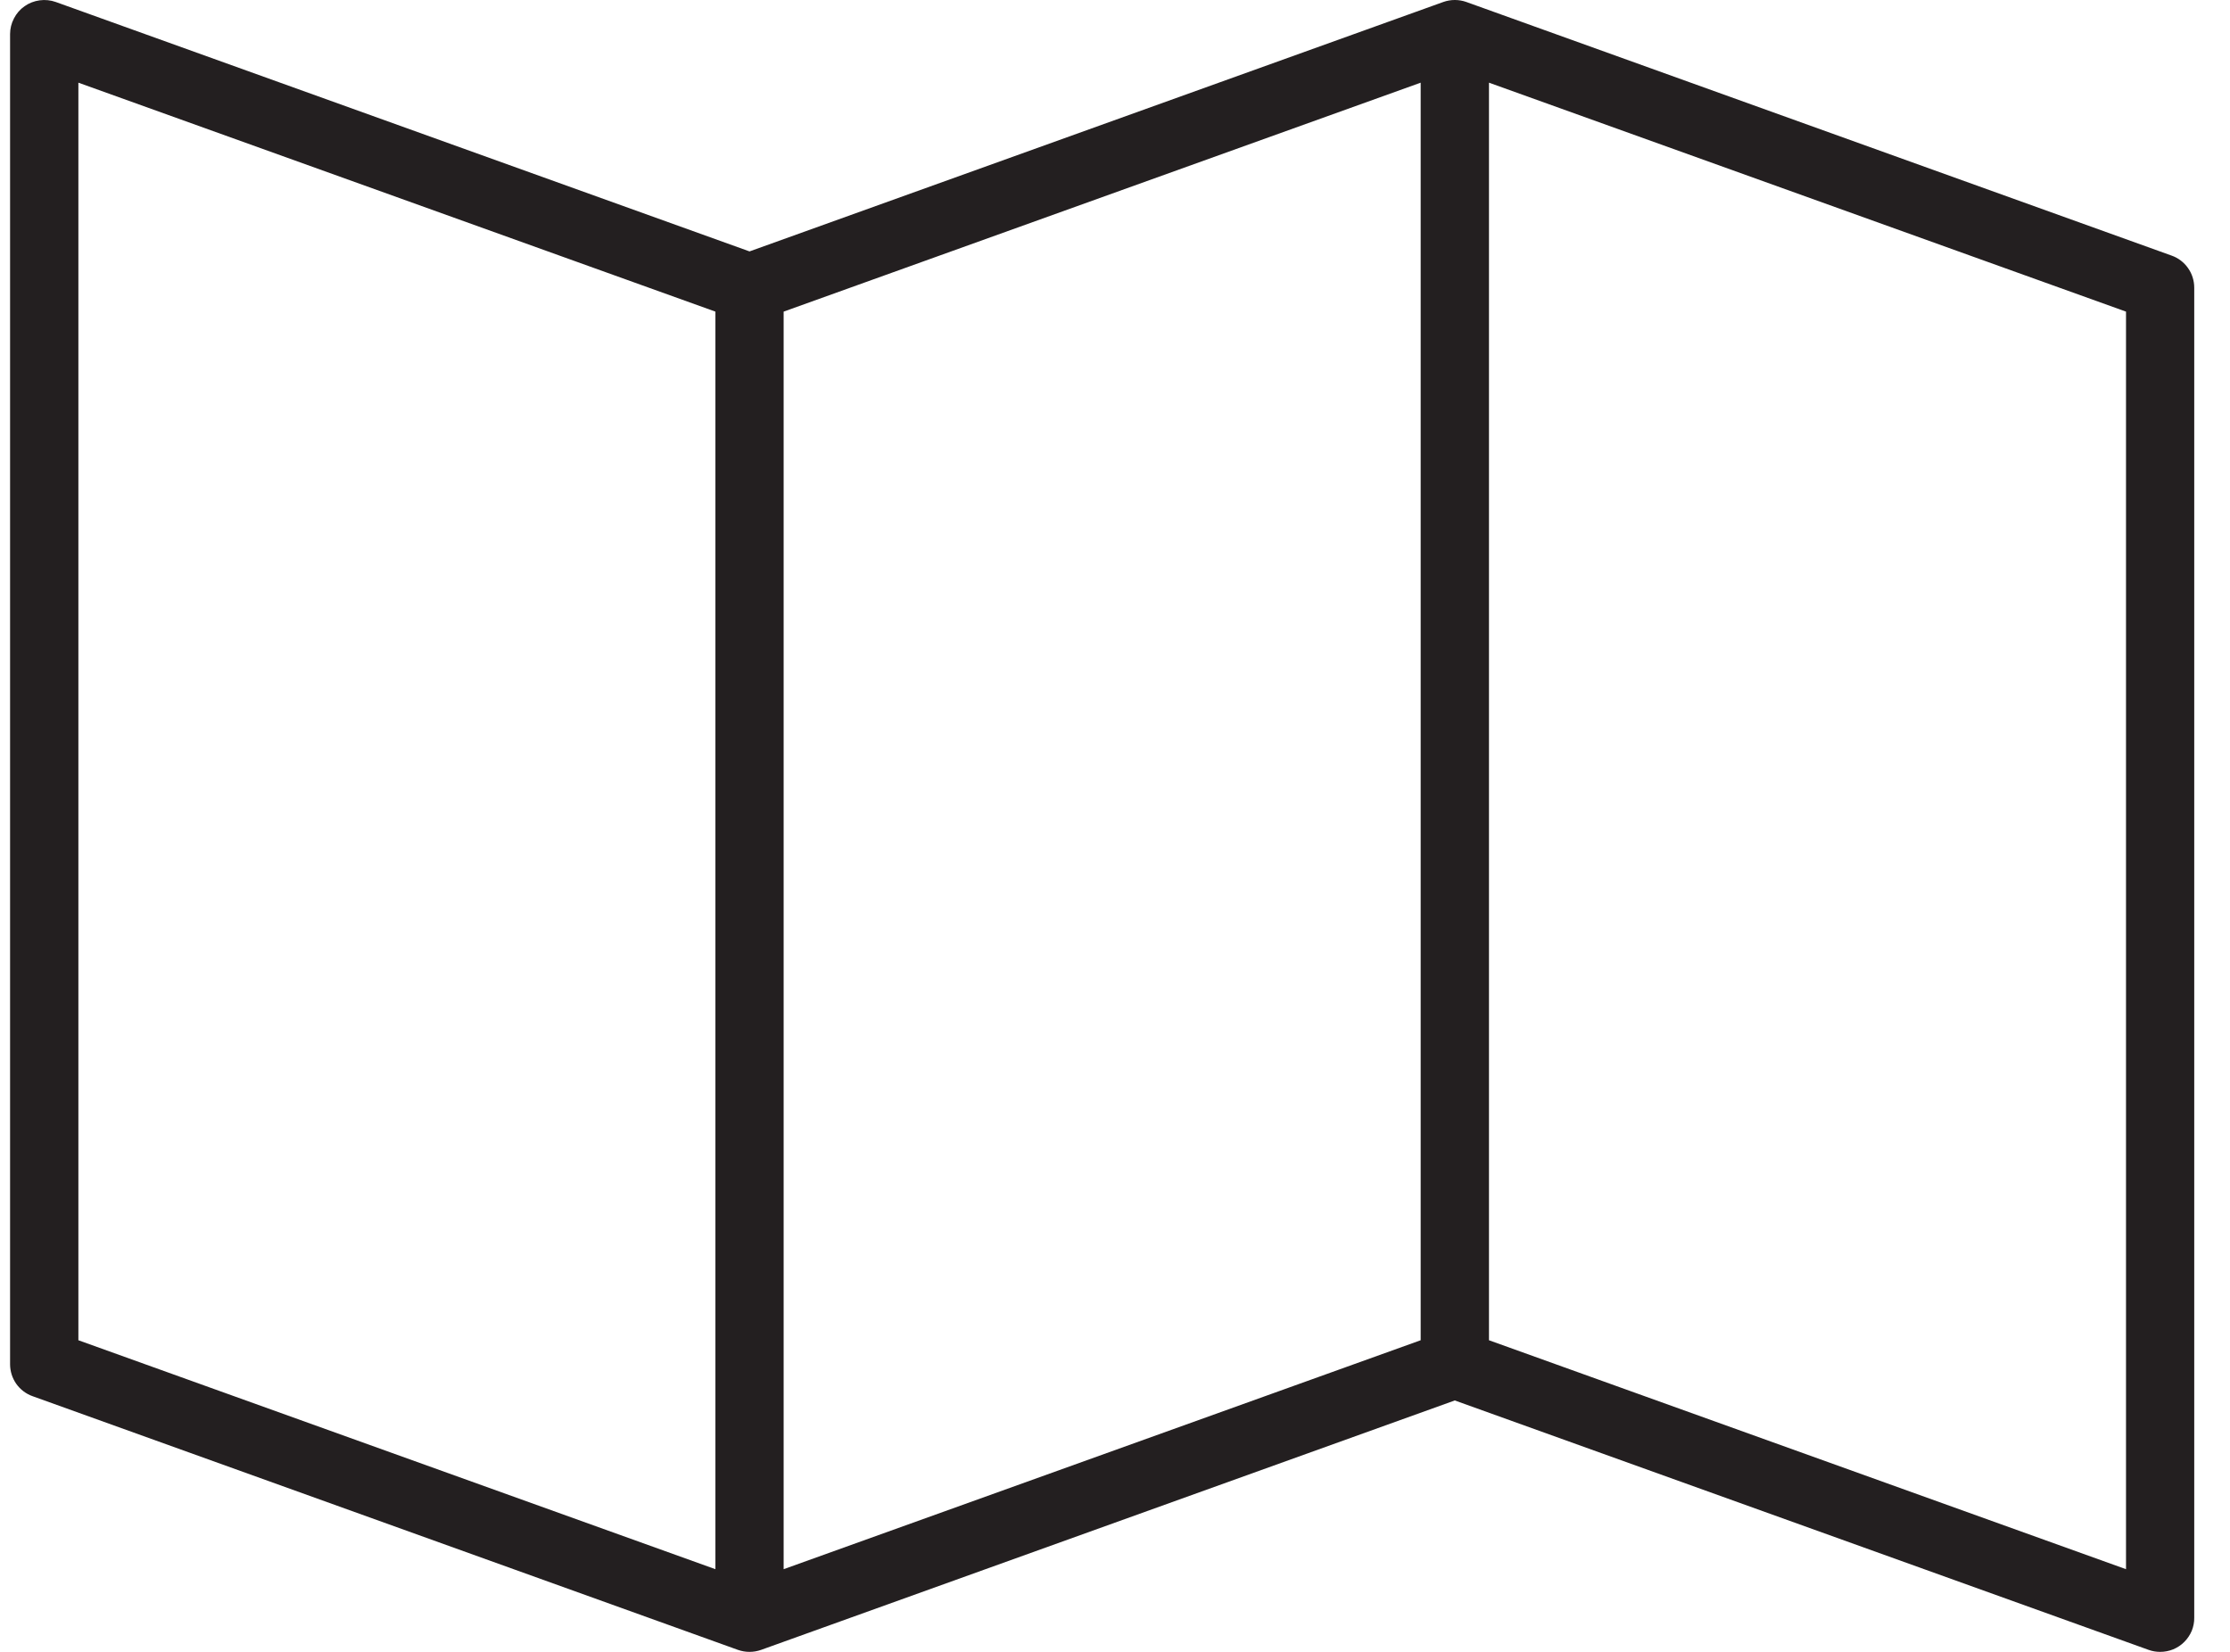
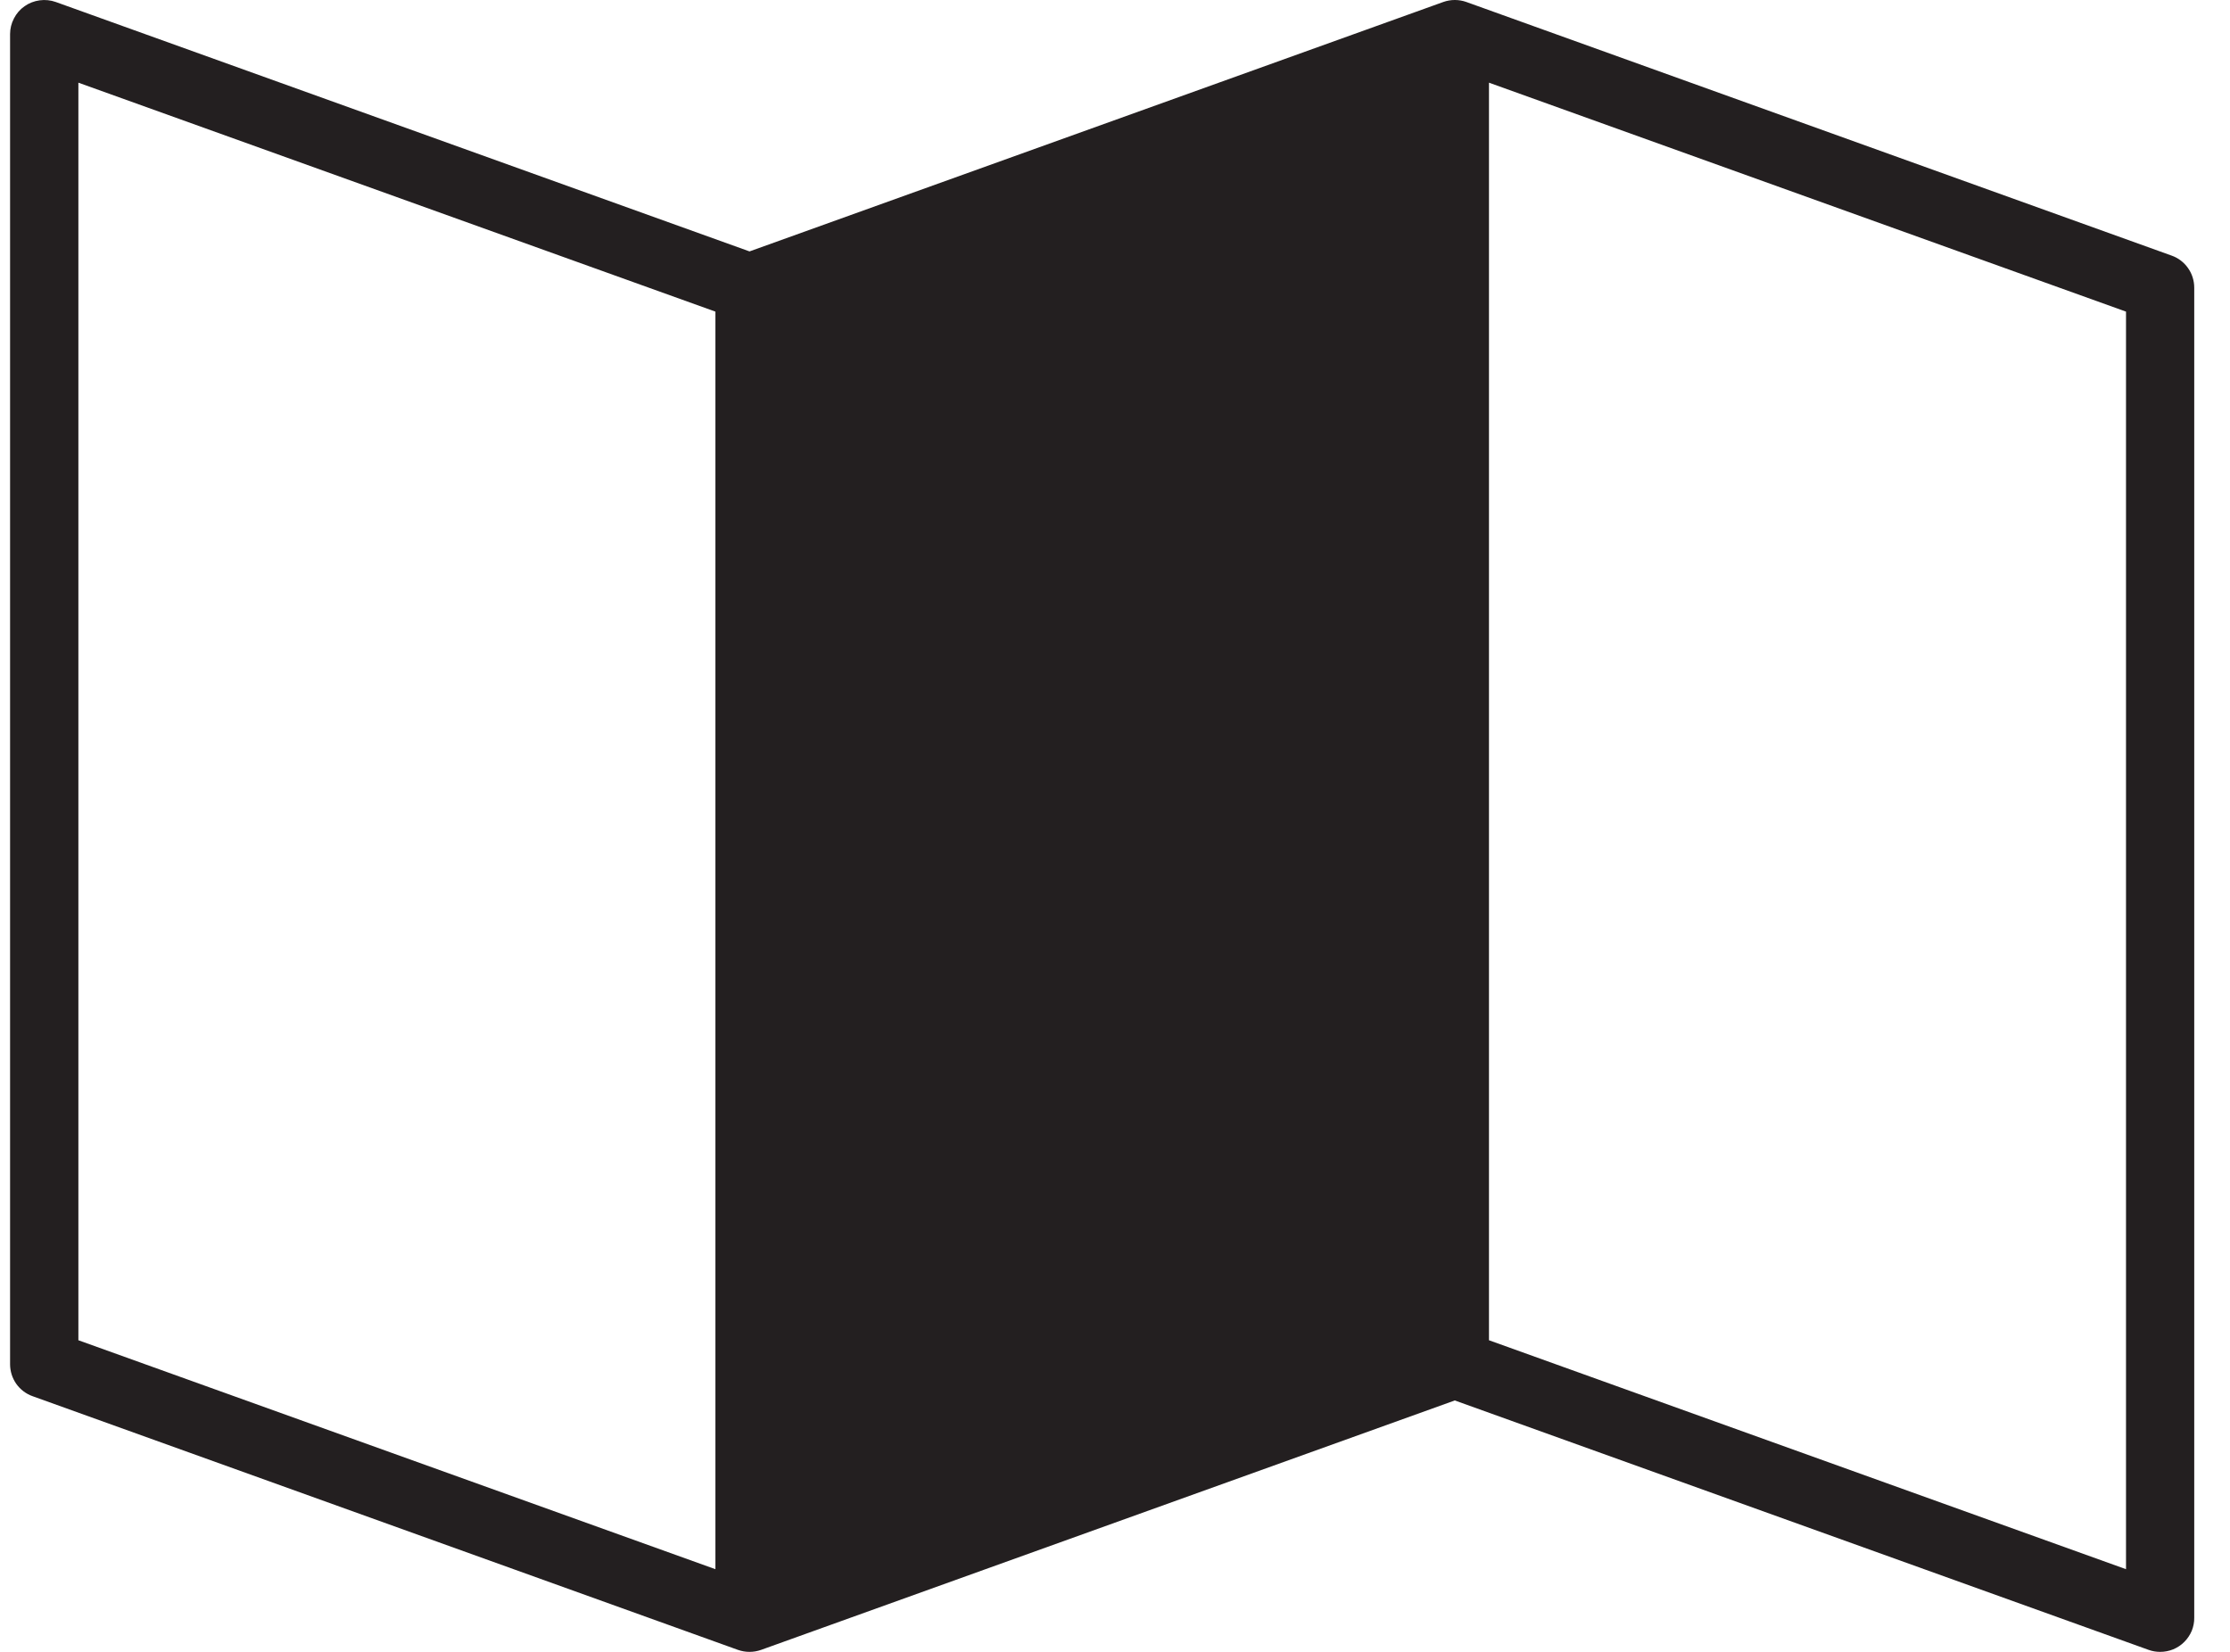
<svg xmlns="http://www.w3.org/2000/svg" width="27" height="20" viewBox="0 0 27 20" fill="none">
-   <path fill-rule="evenodd" clip-rule="evenodd" d="M25.741 18.999L18.028 16.227V1.001L25.741 3.773V18.999ZM0.949 1.001L8.662 3.773V18.999L0.949 16.227V1.001ZM9.488 3.773L17.201 1.001V16.227L9.488 18.999V3.773ZM26.294 3.095L17.754 0.024C17.664 -0.008 17.565 -0.008 17.475 0.024L9.075 3.044L0.675 0.024C0.613 0.002 0.546 -0.005 0.48 0.004C0.414 0.013 0.352 0.037 0.298 0.075C0.243 0.113 0.199 0.164 0.169 0.223C0.138 0.282 0.122 0.347 0.122 0.413V16.518C0.122 16.602 0.148 16.685 0.197 16.755C0.246 16.824 0.316 16.877 0.396 16.905L8.935 19.976C9.025 20.008 9.124 20.008 9.215 19.976L17.614 16.956L26.015 19.976C26.059 19.992 26.106 20 26.154 20C26.208 20 26.262 19.99 26.313 19.969C26.363 19.948 26.409 19.918 26.447 19.879C26.485 19.841 26.516 19.795 26.537 19.745C26.557 19.695 26.568 19.641 26.567 19.587V3.483C26.567 3.398 26.541 3.315 26.492 3.246C26.443 3.176 26.374 3.123 26.294 3.095Z" fill="#231F20" />
+   <path fill-rule="evenodd" clip-rule="evenodd" d="M25.741 18.999L18.028 16.227V1.001L25.741 3.773V18.999ZM0.949 1.001L8.662 3.773V18.999L0.949 16.227V1.001ZM9.488 3.773V16.227L9.488 18.999V3.773ZM26.294 3.095L17.754 0.024C17.664 -0.008 17.565 -0.008 17.475 0.024L9.075 3.044L0.675 0.024C0.613 0.002 0.546 -0.005 0.48 0.004C0.414 0.013 0.352 0.037 0.298 0.075C0.243 0.113 0.199 0.164 0.169 0.223C0.138 0.282 0.122 0.347 0.122 0.413V16.518C0.122 16.602 0.148 16.685 0.197 16.755C0.246 16.824 0.316 16.877 0.396 16.905L8.935 19.976C9.025 20.008 9.124 20.008 9.215 19.976L17.614 16.956L26.015 19.976C26.059 19.992 26.106 20 26.154 20C26.208 20 26.262 19.99 26.313 19.969C26.363 19.948 26.409 19.918 26.447 19.879C26.485 19.841 26.516 19.795 26.537 19.745C26.557 19.695 26.568 19.641 26.567 19.587V3.483C26.567 3.398 26.541 3.315 26.492 3.246C26.443 3.176 26.374 3.123 26.294 3.095Z" fill="#231F20" />
</svg>